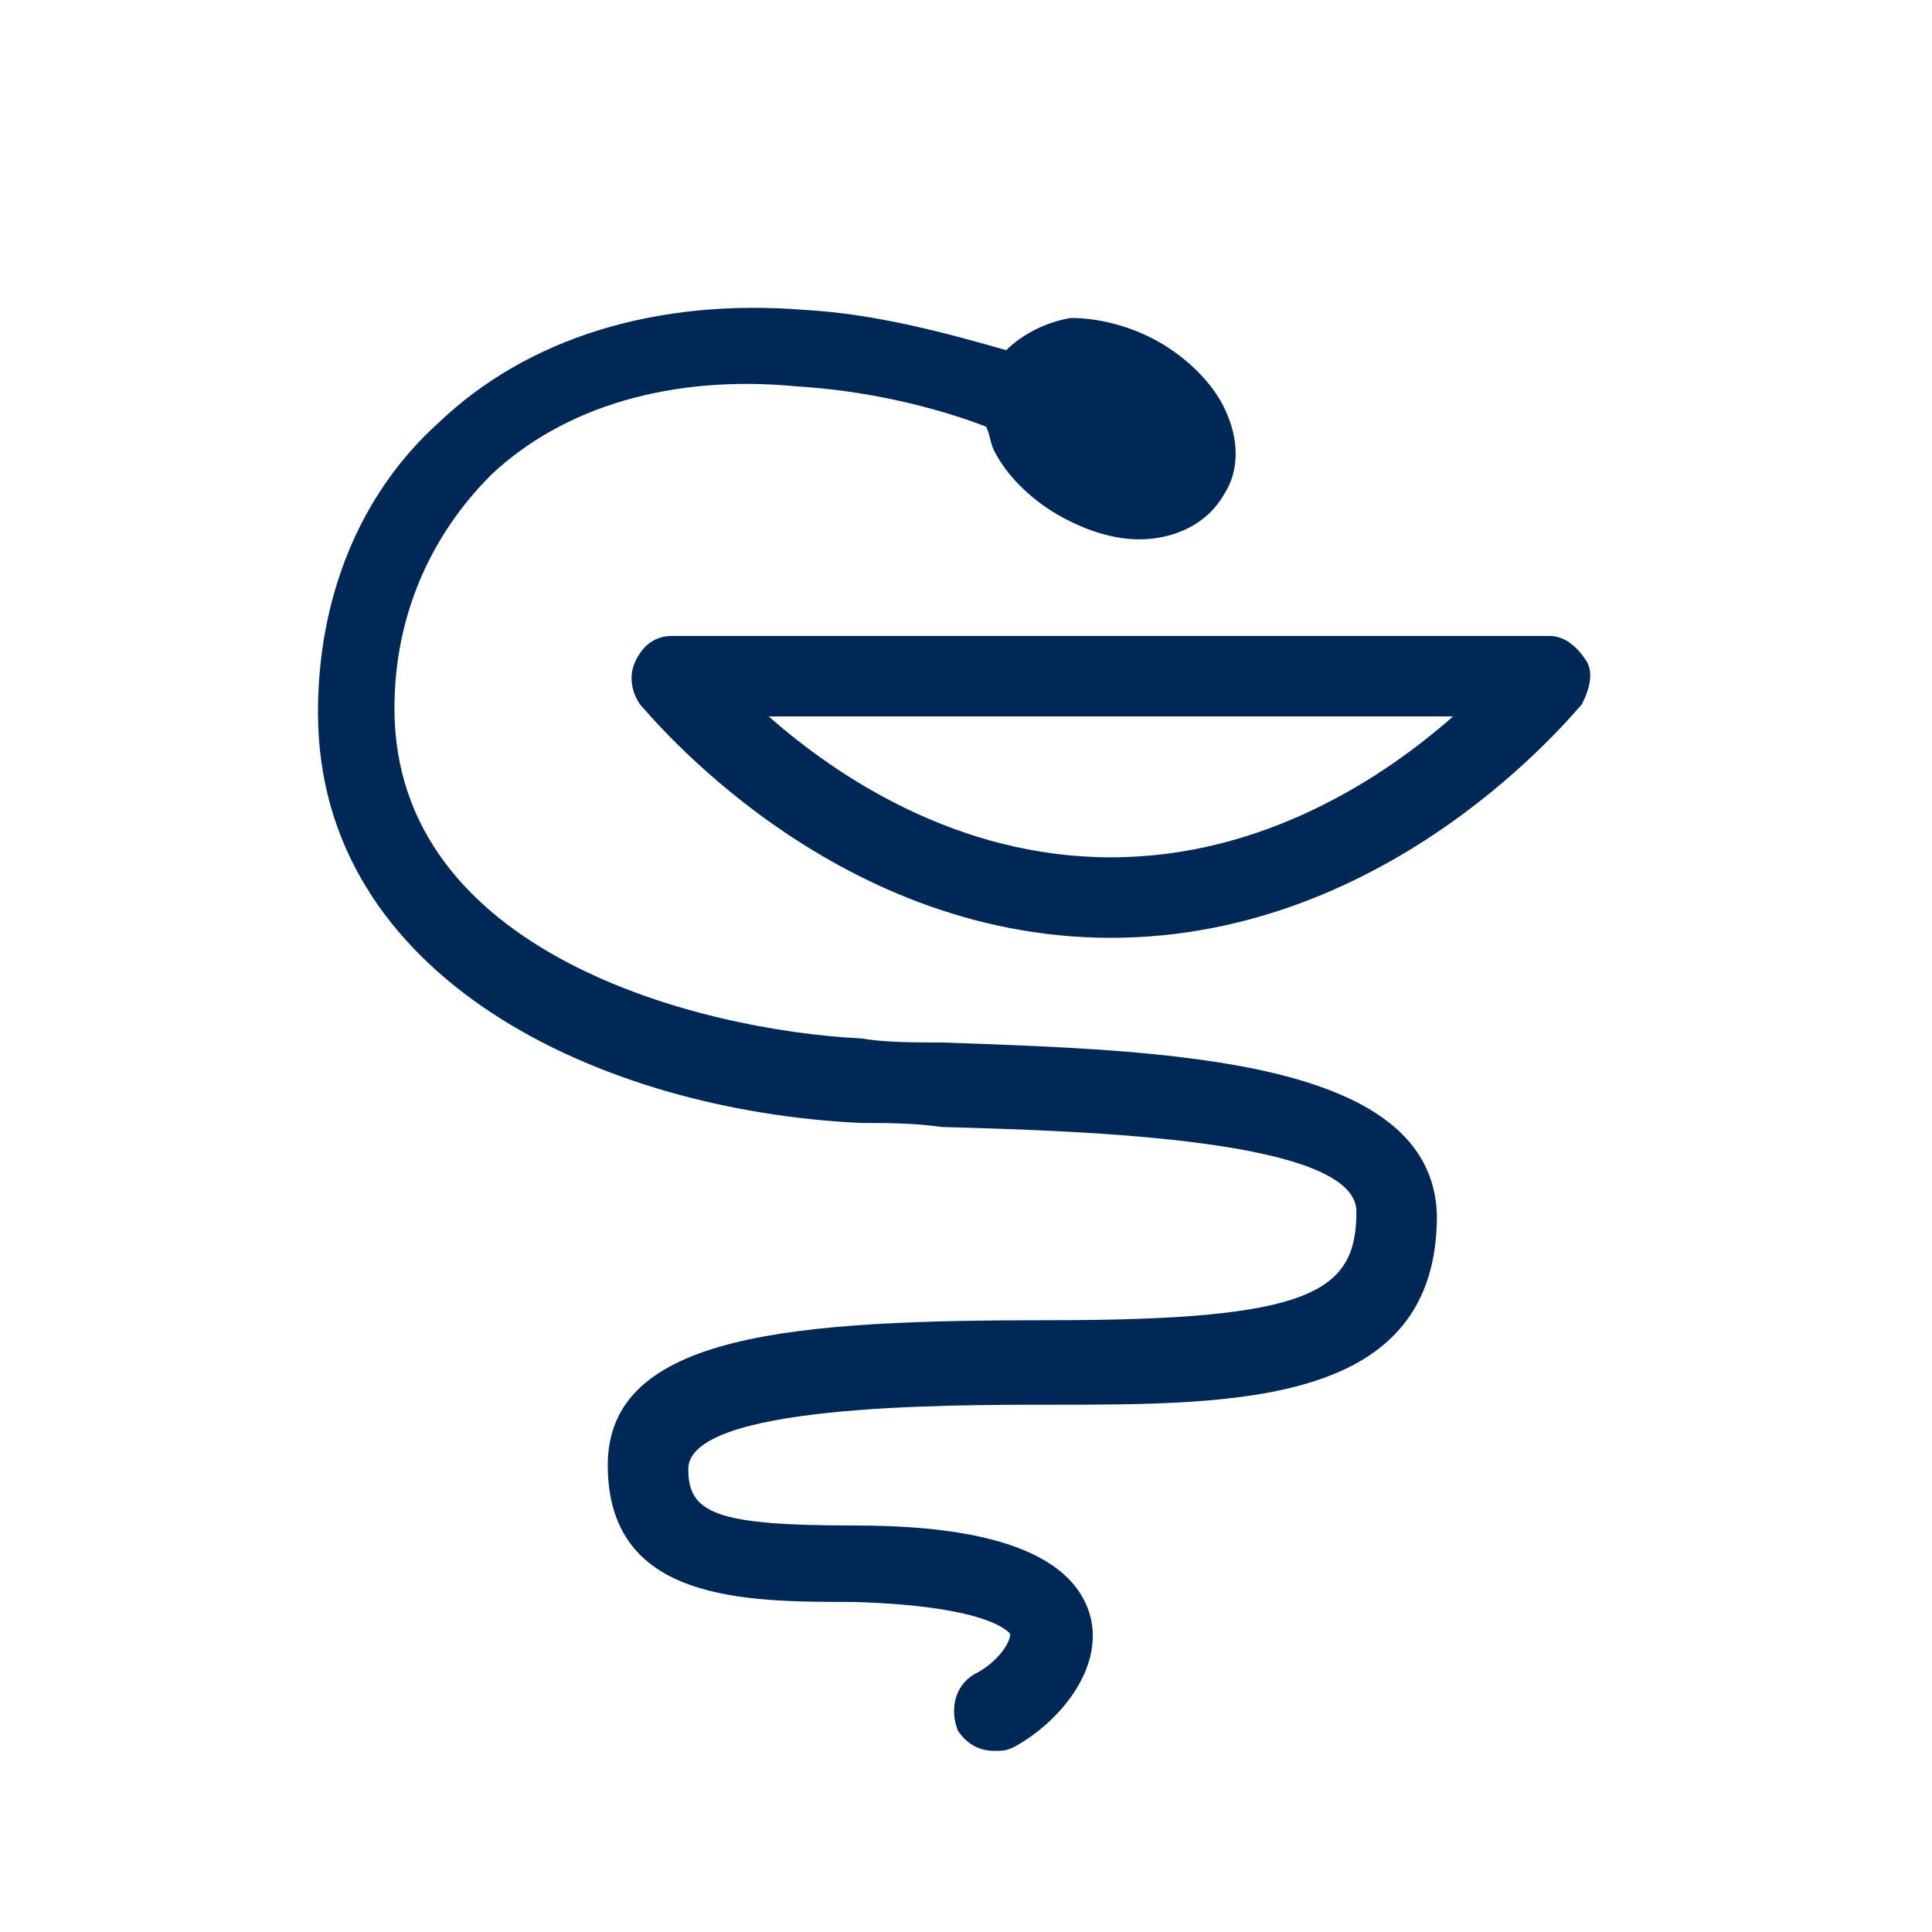
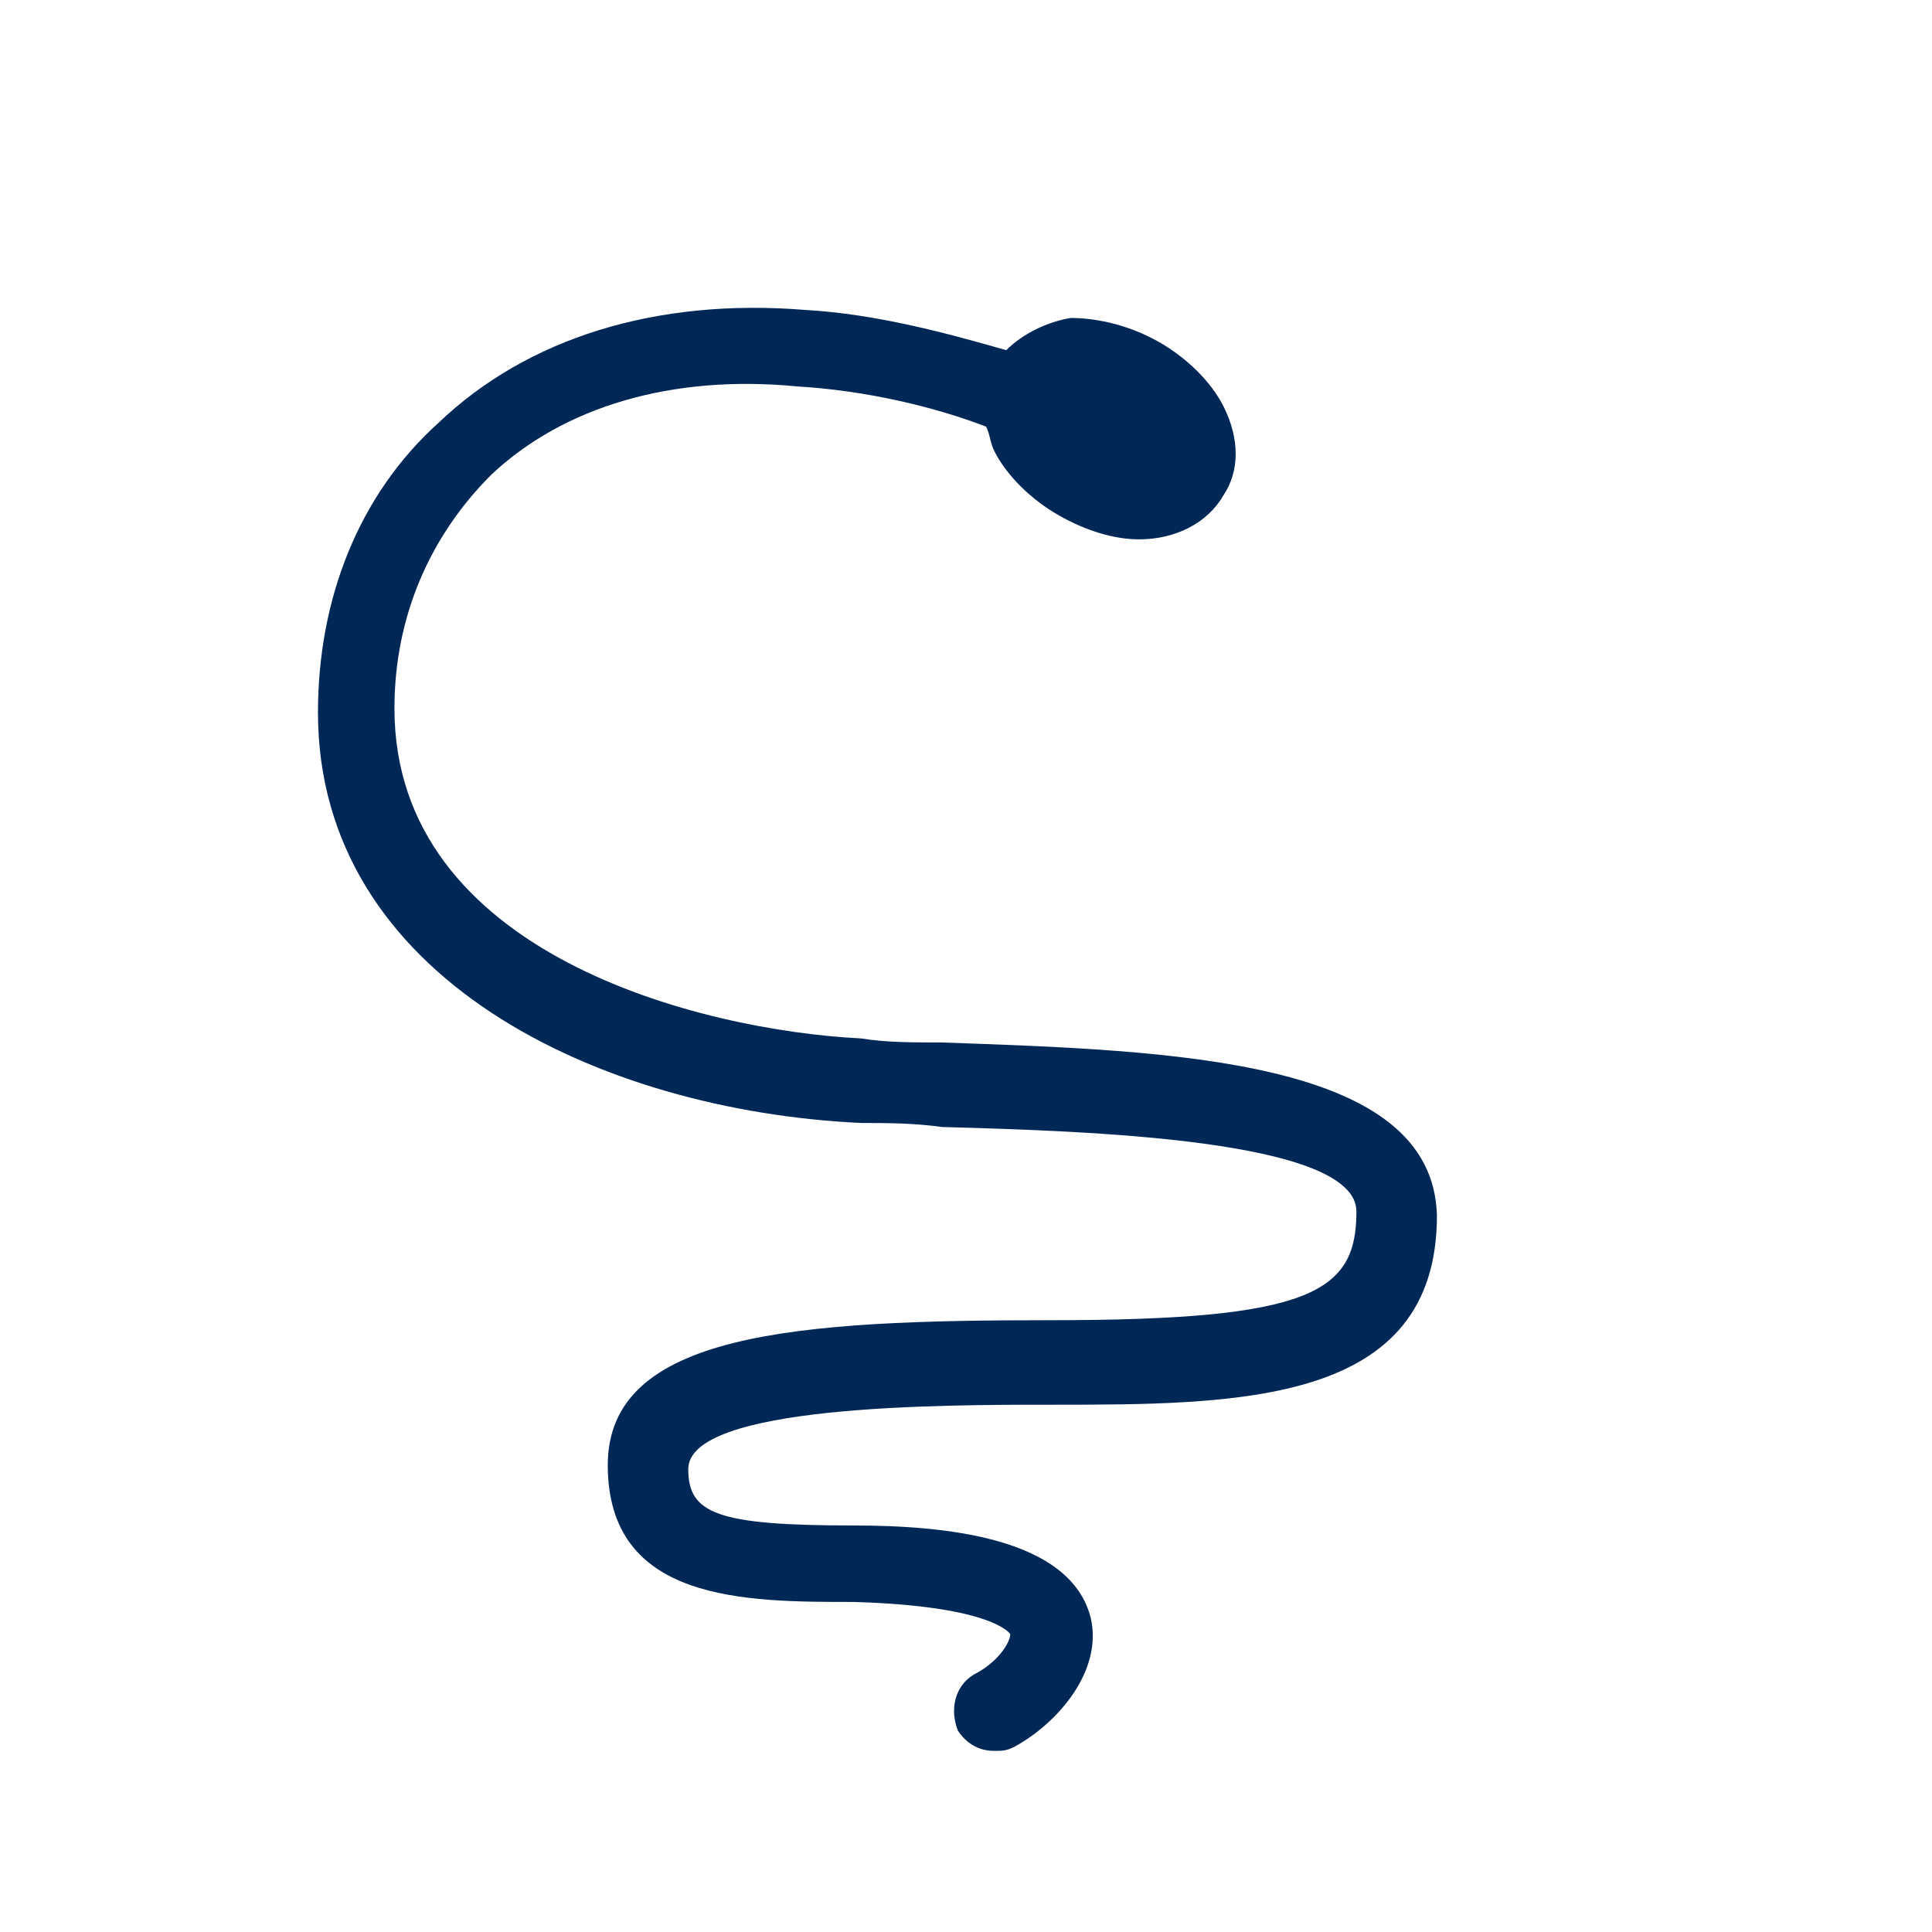
<svg xmlns="http://www.w3.org/2000/svg" version="1.1" id="Laag_1" x="0px" y="0px" viewBox="0 0 48 48" style="enable-background:new 0 0 48 48;" xml:space="preserve">
  <title>icon-agenda</title>
  <desc>Created with Sketch.</desc>
  <g>
-     <path fill="#002856" d="M39.4,16.4c-0.2-0.3-0.5-0.6-0.9-0.6H16.7c-0.4,0-0.7,0.2-0.9,0.6s-0.1,0.8,0.1,1.1c0.2,0.2,4.7,5.8,11.7,5.8   c7,0,11.5-5.6,11.7-5.8C39.5,17.1,39.6,16.7,39.4,16.4z M27.6,21.3c-3.8,0-6.8-2-8.5-3.5h17C34.4,19.3,31.4,21.3,27.6,21.3z" />
    <path fill="#002856" d="M23.4,25.9c-0.7,0-1.4,0-2-0.1c-4-0.2-11.6-2.1-11.6-8.2c0-2.3,0.9-4.3,2.4-5.8c1.8-1.7,4.5-2.5,7.6-2.2   c1.7,0.1,3.4,0.5,4.7,1c0.1,0.2,0.1,0.4,0.2,0.6c0.3,0.6,0.9,1.2,1.6,1.6c0.7,0.4,1.4,0.6,2,0.6c0.9,0,1.7-0.4,2.1-1.1   c0.4-0.6,0.4-1.4,0-2.2c-0.3-0.6-0.9-1.2-1.6-1.6c-0.7-0.4-1.5-0.6-2.2-0.6C26,8,25.4,8.3,25,8.7c-1.4-0.4-3.2-0.9-5-1   c-3.7-0.3-6.9,0.7-9.1,2.8c-2,1.8-3,4.4-3,7.2c0,6.6,7,9.9,13.5,10.2c0.6,0,1.3,0,2,0.1c3.6,0.1,10.3,0.3,10.3,2.1   c0,2-1.1,2.7-7.6,2.7c-6.3,0-11,0.3-11,3.6c0,3.4,3.4,3.4,6.1,3.4c3.5,0.1,3.9,0.8,3.9,0.8c0,0.2-0.3,0.7-0.9,1   c-0.5,0.3-0.6,0.9-0.4,1.4c0.2,0.3,0.5,0.5,0.9,0.5c0.2,0,0.3,0,0.5-0.1c1.1-0.6,2.2-1.9,1.9-3.2c-0.5-2-3.6-2.3-5.9-2.3   c-3.4,0-4.1-0.3-4.1-1.4c0-1.6,6.3-1.6,9-1.6c4.7,0,9.6,0,9.6-4.7C35.6,26.3,29.1,26.1,23.4,25.9z" />
  </g>
</svg>